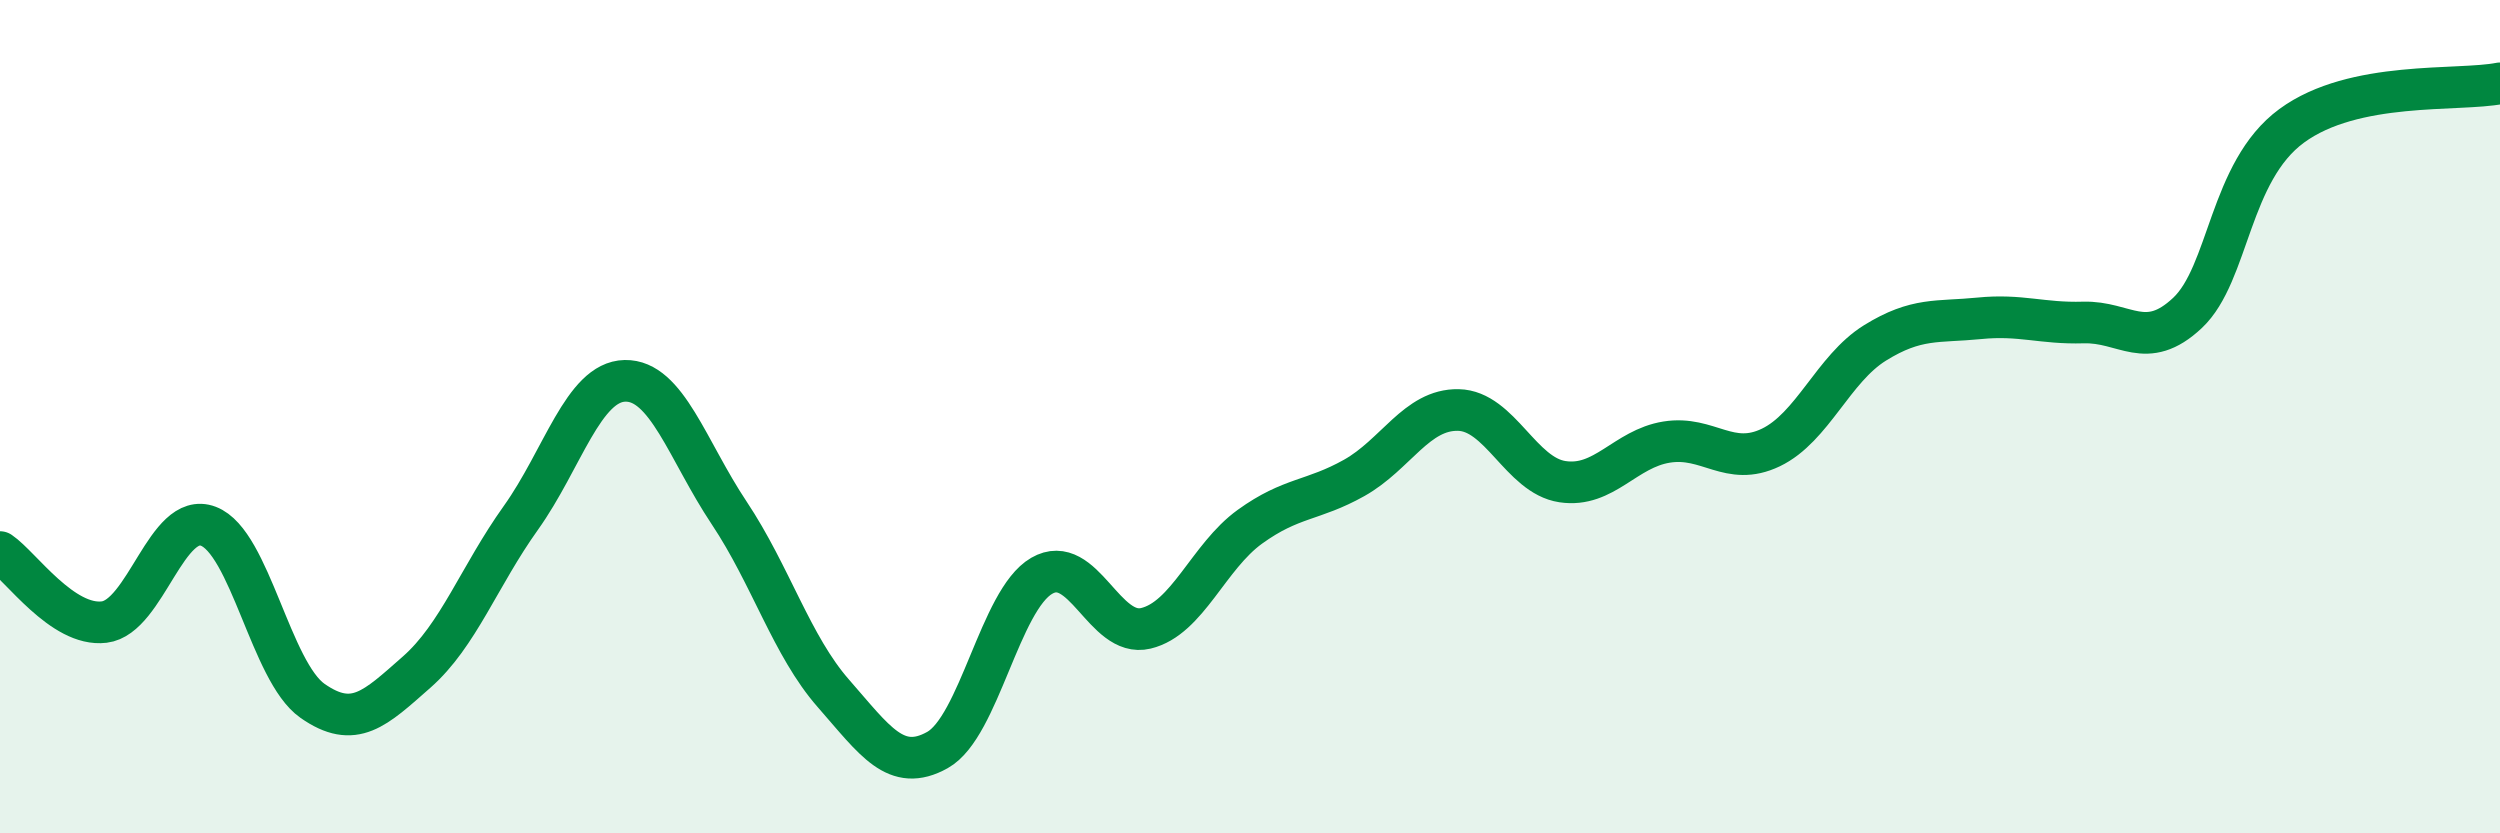
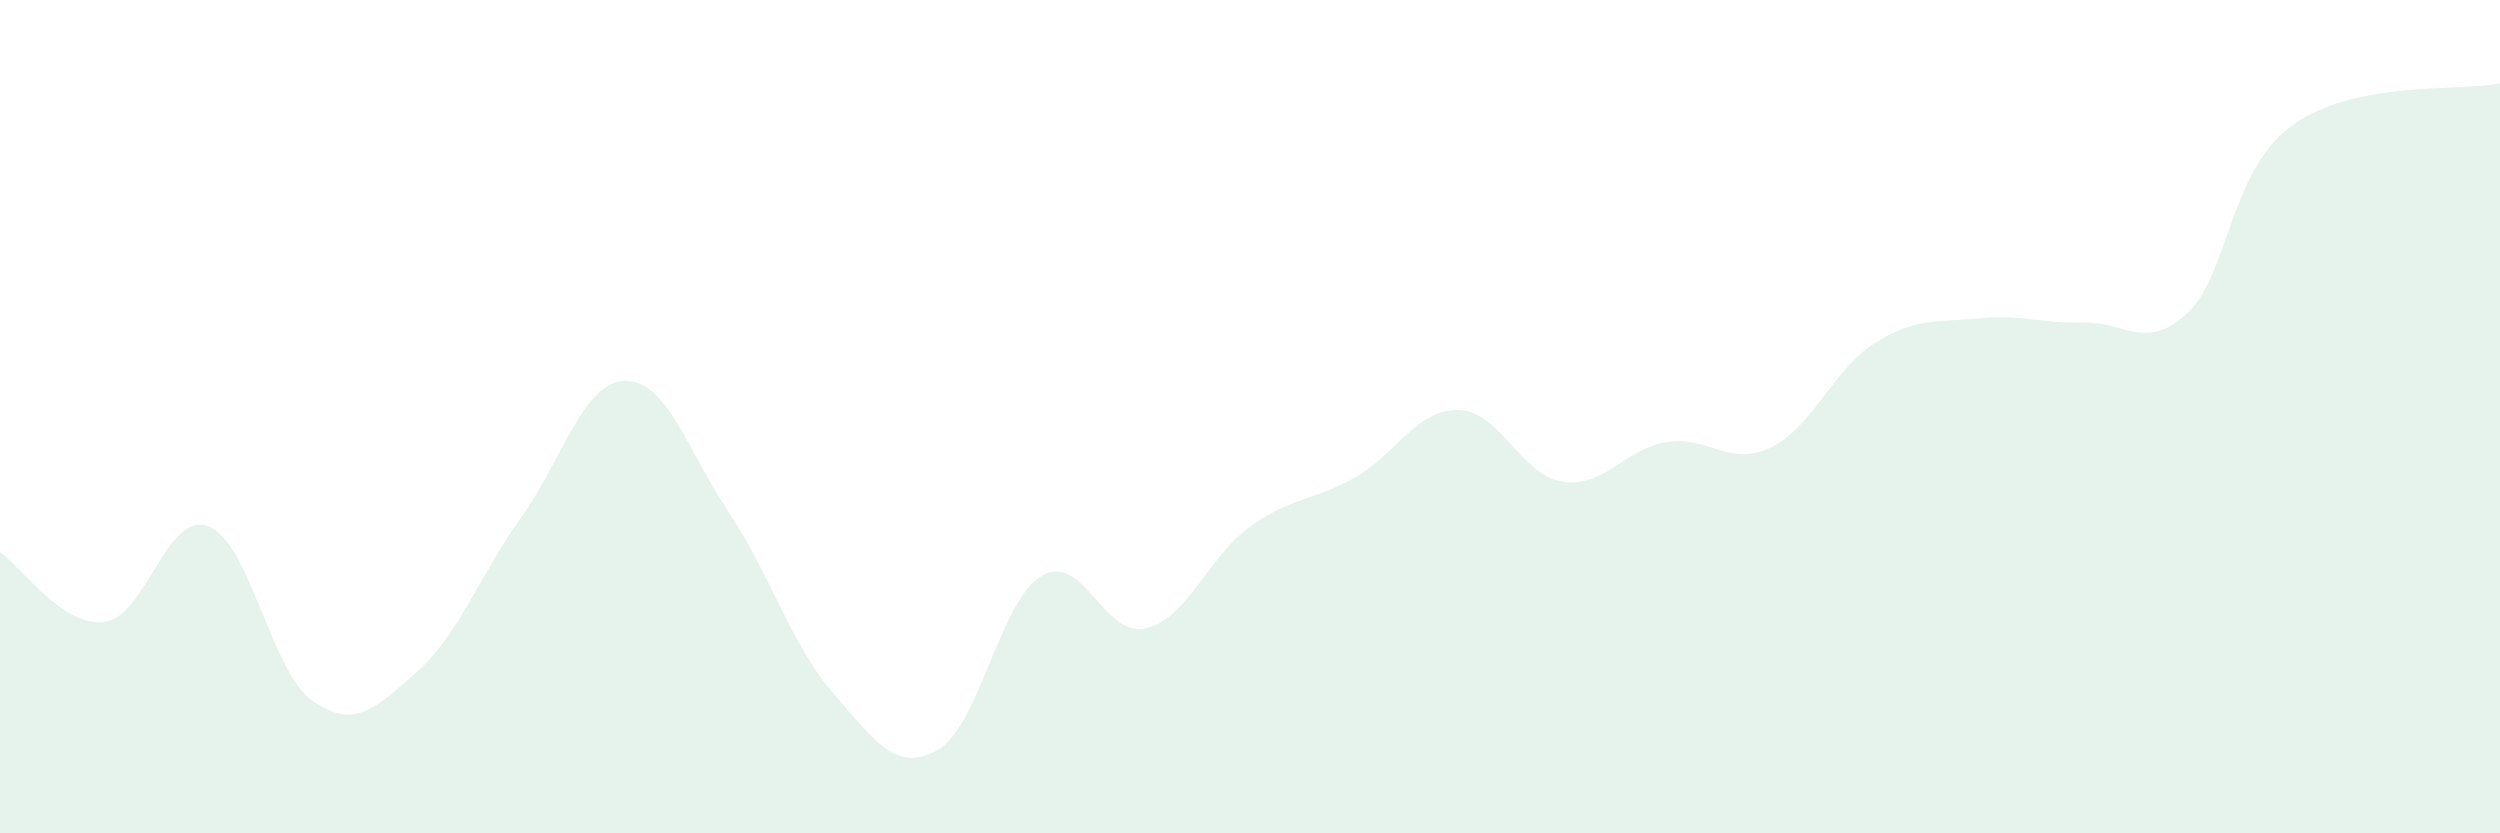
<svg xmlns="http://www.w3.org/2000/svg" width="60" height="20" viewBox="0 0 60 20">
  <path d="M 0,13.25 C 0.5,13.59 1.5,15.05 2.5,14.93 C 3.5,14.81 4,12.25 5,12.63 C 6,13.01 6.5,16.12 7.5,16.82 C 8.5,17.52 9,17.01 10,16.13 C 11,15.25 11.5,13.83 12.5,12.43 C 13.5,11.03 14,9.16 15,9.14 C 16,9.12 16.5,10.81 17.5,12.31 C 18.5,13.81 19,15.5 20,16.64 C 21,17.78 21.5,18.56 22.5,18 C 23.5,17.44 24,14.4 25,13.82 C 26,13.24 26.5,15.32 27.5,15.08 C 28.5,14.84 29,13.36 30,12.64 C 31,11.92 31.5,12.03 32.5,11.47 C 33.5,10.91 34,9.82 35,9.84 C 36,9.86 36.5,11.41 37.5,11.56 C 38.5,11.71 39,10.77 40,10.61 C 41,10.45 41.5,11.22 42.5,10.74 C 43.5,10.26 44,8.85 45,8.23 C 46,7.61 46.5,7.74 47.5,7.64 C 48.5,7.54 49,7.77 50,7.74 C 51,7.71 51.5,8.45 52.5,7.51 C 53.5,6.57 53.5,4.12 55,3.02 C 56.5,1.92 59,2.2 60,2L60 20L0 20Z" fill="#008740" opacity="0.1" stroke-linecap="round" stroke-linejoin="round" />
-   <path d="M 0,13.25 C 0.5,13.59 1.5,15.05 2.5,14.93 C 3.5,14.81 4,12.25 5,12.63 C 6,13.01 6.5,16.12 7.5,16.82 C 8.5,17.52 9,17.01 10,16.13 C 11,15.25 11.5,13.83 12.5,12.43 C 13.5,11.03 14,9.16 15,9.14 C 16,9.12 16.5,10.81 17.5,12.31 C 18.5,13.81 19,15.5 20,16.64 C 21,17.78 21.5,18.56 22.5,18 C 23.5,17.44 24,14.4 25,13.82 C 26,13.24 26.5,15.32 27.5,15.08 C 28.5,14.84 29,13.36 30,12.64 C 31,11.92 31.5,12.03 32.5,11.47 C 33.5,10.91 34,9.82 35,9.84 C 36,9.86 36.5,11.41 37.5,11.56 C 38.5,11.71 39,10.77 40,10.61 C 41,10.45 41.5,11.22 42.5,10.74 C 43.5,10.26 44,8.85 45,8.23 C 46,7.61 46.5,7.74 47.5,7.64 C 48.5,7.54 49,7.77 50,7.74 C 51,7.71 51.5,8.45 52.5,7.51 C 53.5,6.57 53.5,4.12 55,3.02 C 56.5,1.92 59,2.2 60,2" stroke="#008740" stroke-width="1" fill="none" stroke-linecap="round" stroke-linejoin="round" />
</svg>